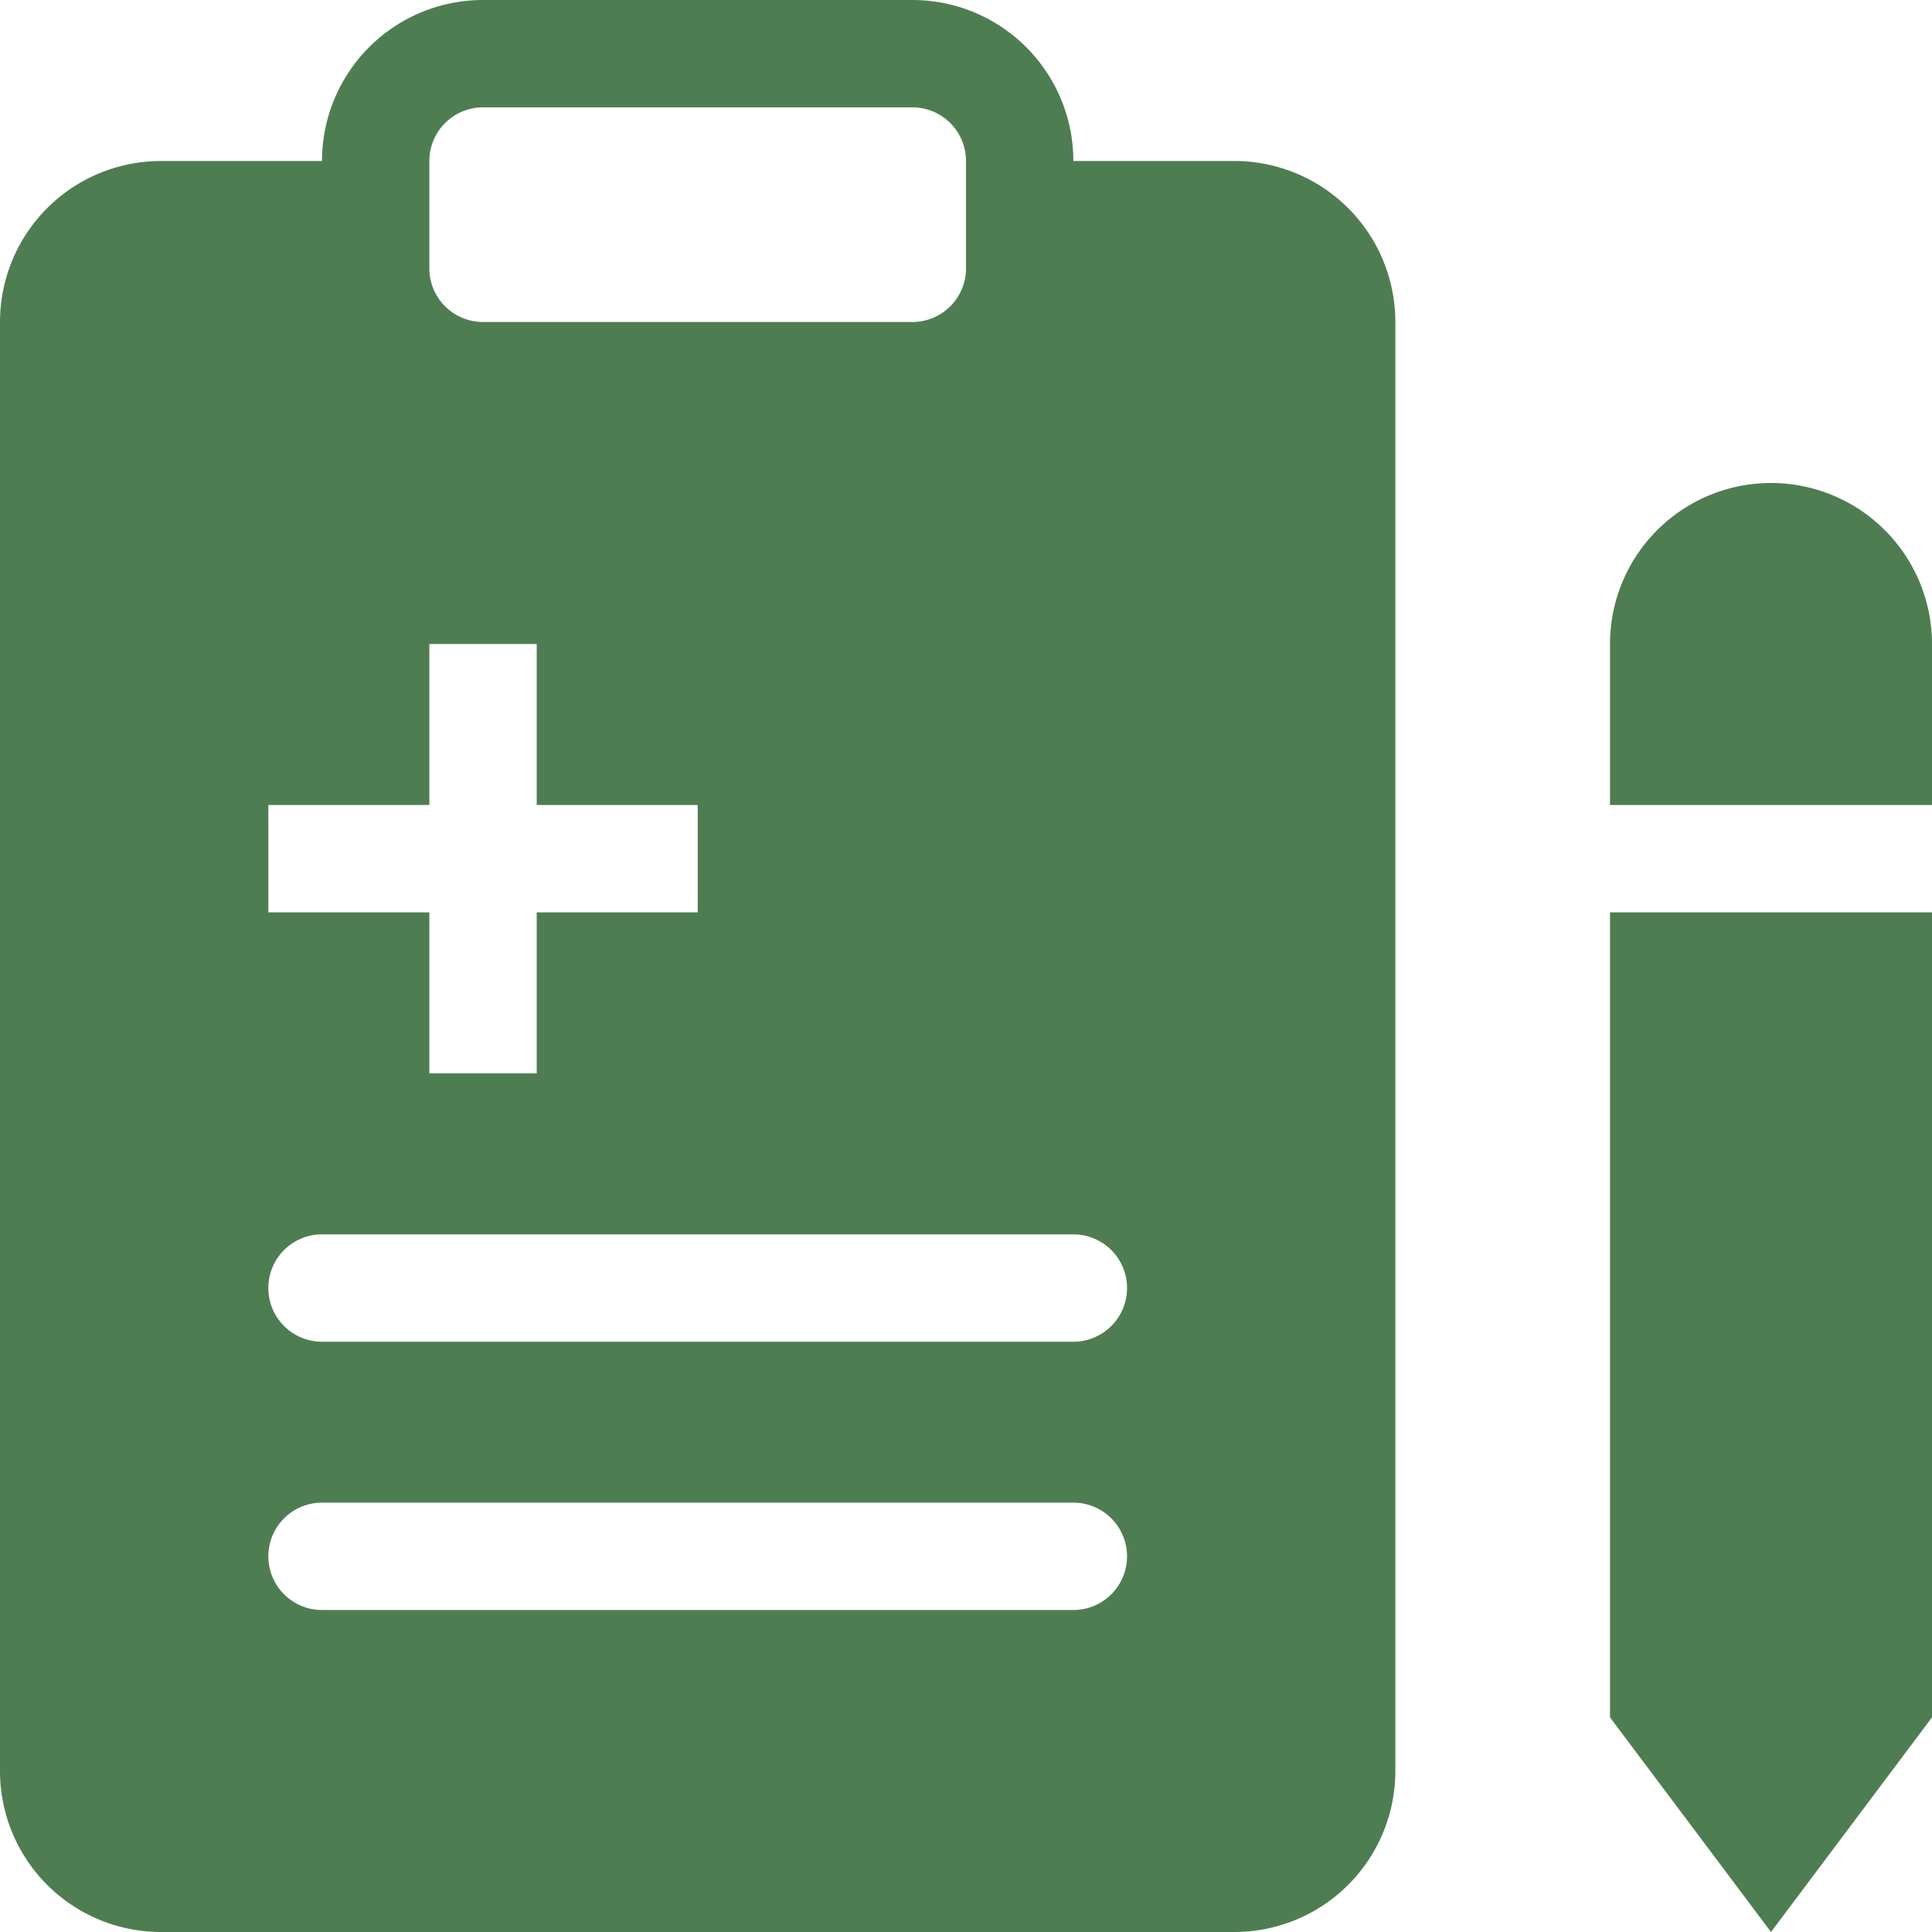
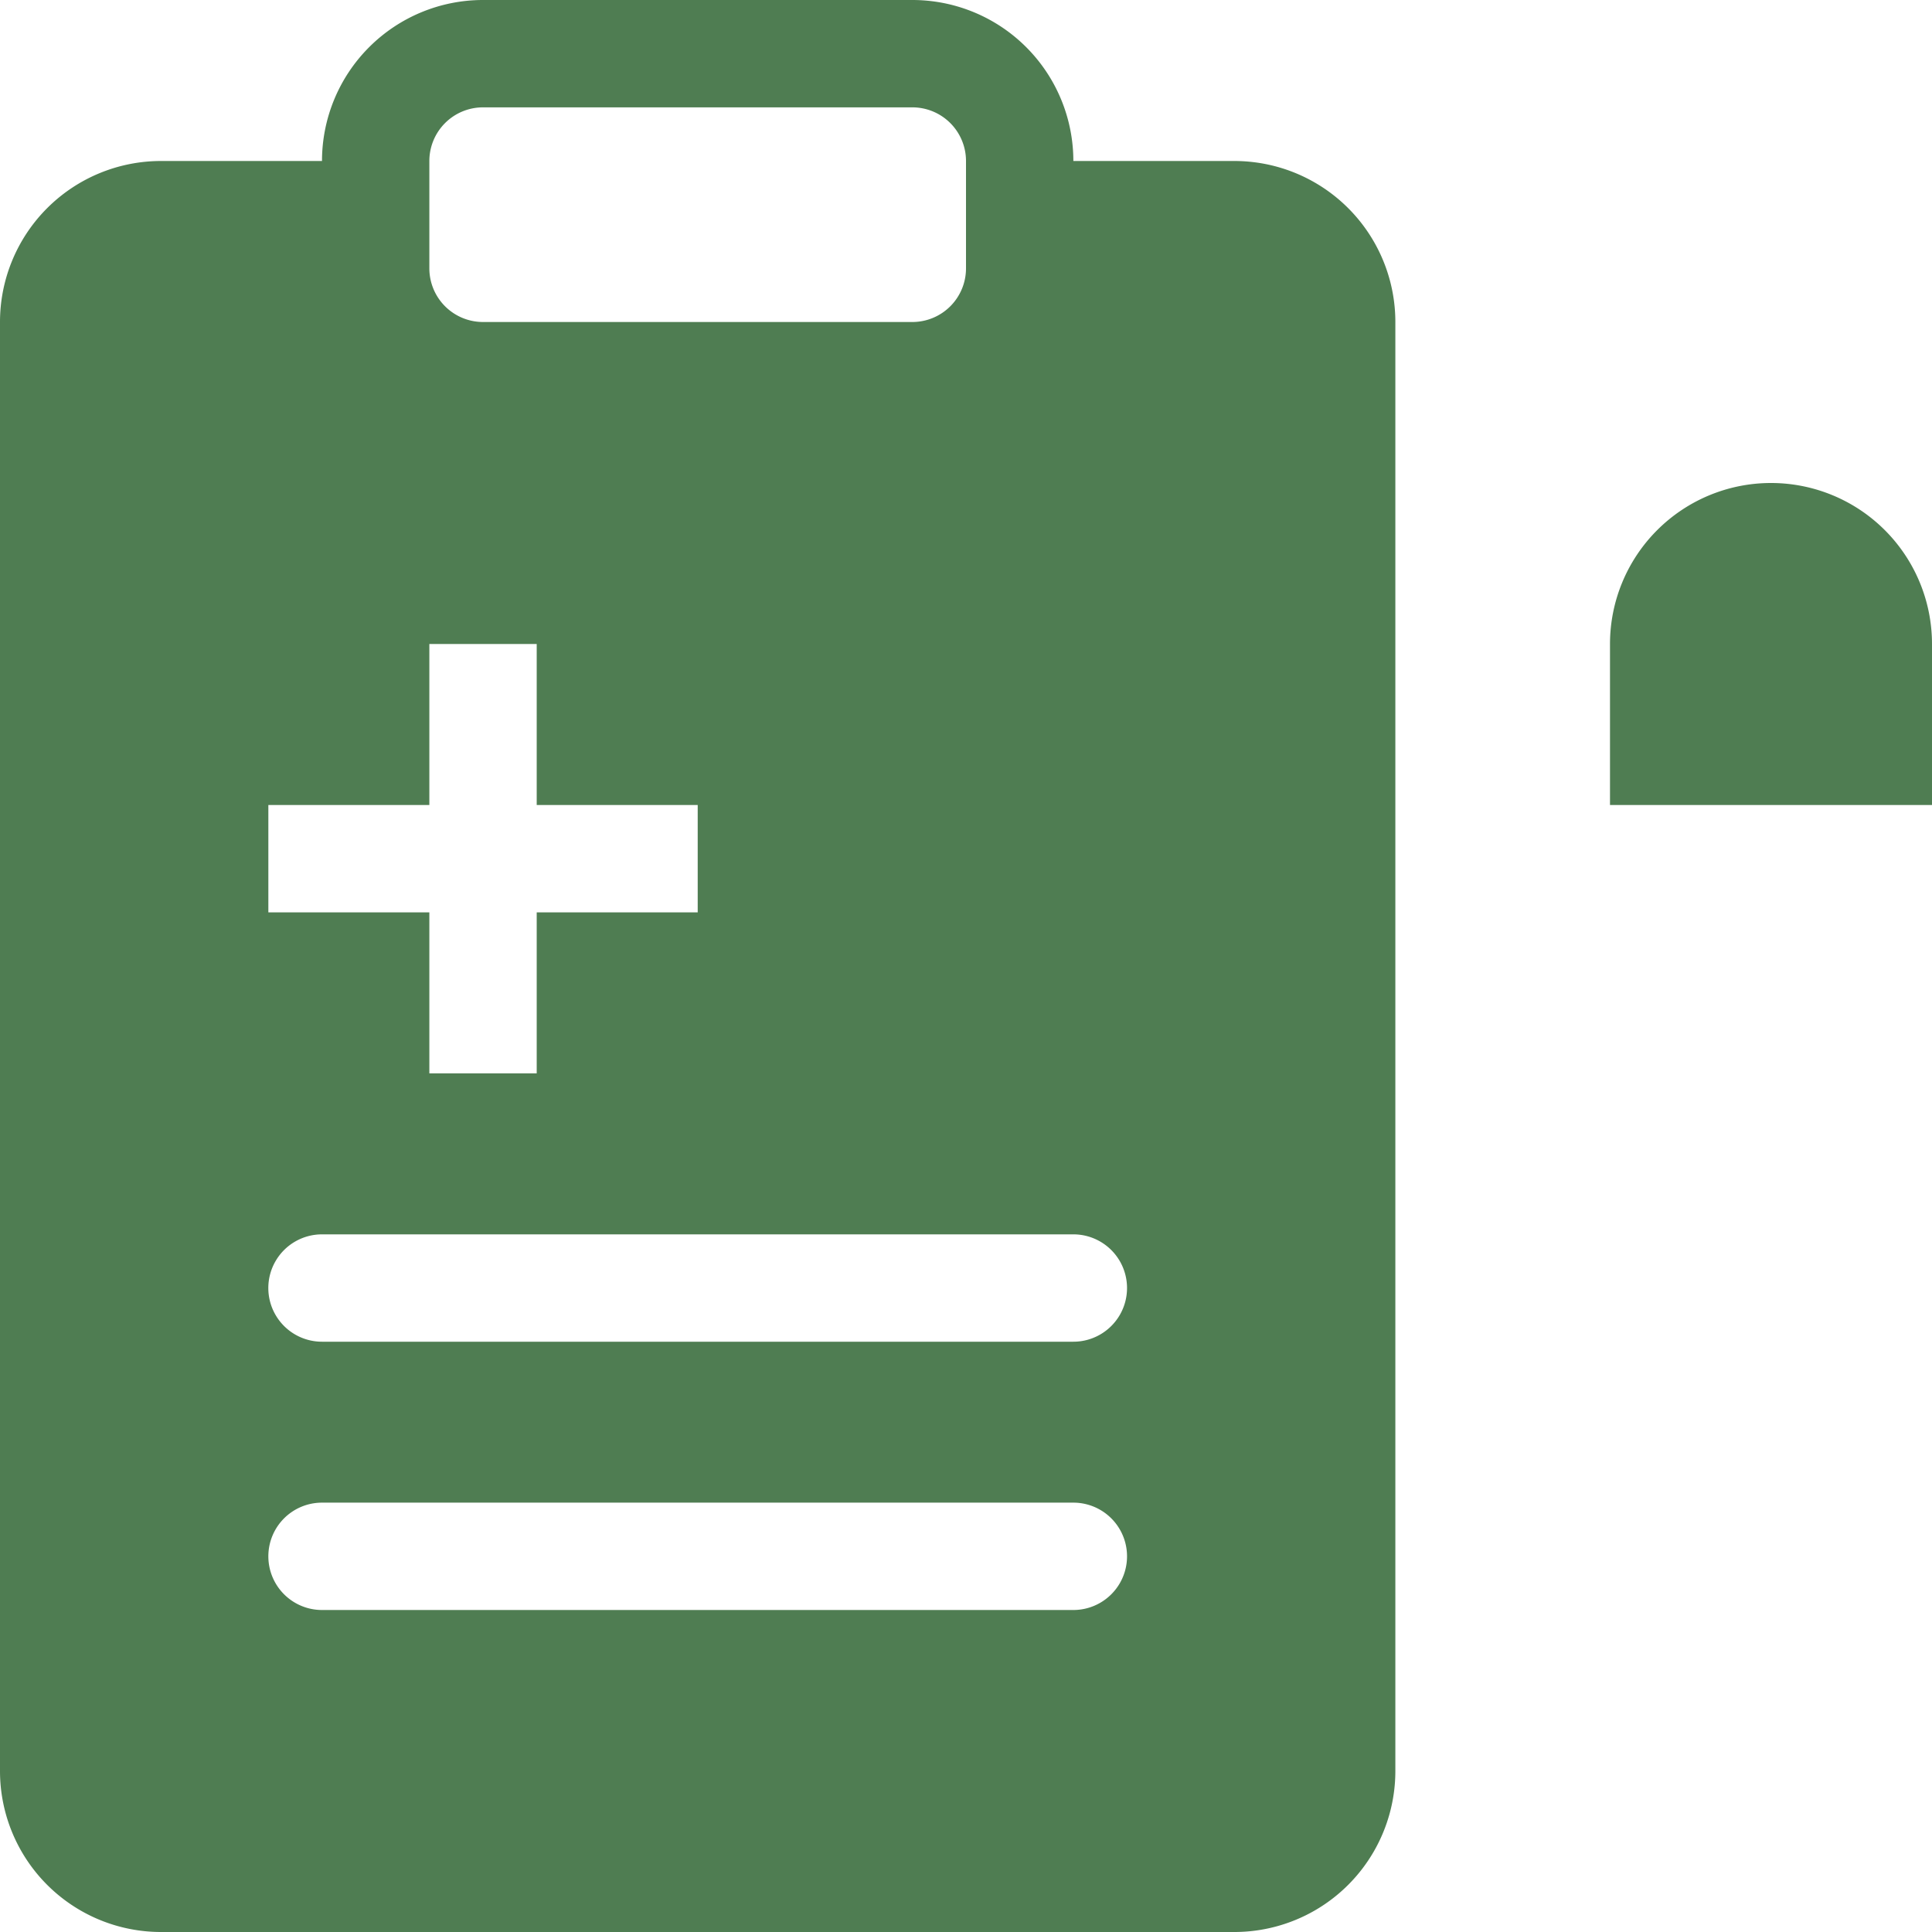
<svg xmlns="http://www.w3.org/2000/svg" width="30" height="30" viewBox="0 0 30 30">
  <g id="icon_megamenu_aboutl03" transform="translate(-6 -6)">
    <path id="パス_3021" data-name="パス 3021" d="M11,8.5A2.5,2.5,0,0,1,13.5,6h6.667a2.5,2.5,0,0,1,2.5,2.5h2.5a2.5,2.5,0,0,1,2.5,2.5V33.5a2.5,2.5,0,0,1-2.5,2.5H8.5A2.5,2.5,0,0,1,6,33.5V11A2.5,2.5,0,0,1,8.5,8.5Zm2.5-.833a.833.833,0,0,0-.833.833v1.667A.833.833,0,0,0,13.5,11h6.667A.833.833,0,0,0,21,10.167V8.5a.833.833,0,0,0-.833-.833ZM12.667,16v2.5h-2.5v1.667h2.5v2.5h1.667v-2.5h2.5V18.5h-2.5V16ZM11,25.167a.833.833,0,0,0,0,1.667H22.667a.833.833,0,1,0,0-1.667Zm-.833,5A.833.833,0,0,1,11,29.333H22.667a.833.833,0,1,1,0,1.667H11A.833.833,0,0,1,10.167,30.167Z" transform="translate(0 0)" fill="#4f7d52" fill-rule="evenodd" />
    <path id="パス_3022" data-name="パス 3022" d="M36,17.5a2.5,2.5,0,1,1,5,0V20H36Z" transform="translate(-5 -1.5)" fill="#4f7d52" />
-     <path id="パス_3023" data-name="パス 3023" d="M36,35.5V23h5V35.5l-2.5,3.333Z" transform="translate(-5 -2.833)" fill="#4f7d52" />
  </g>
</svg>